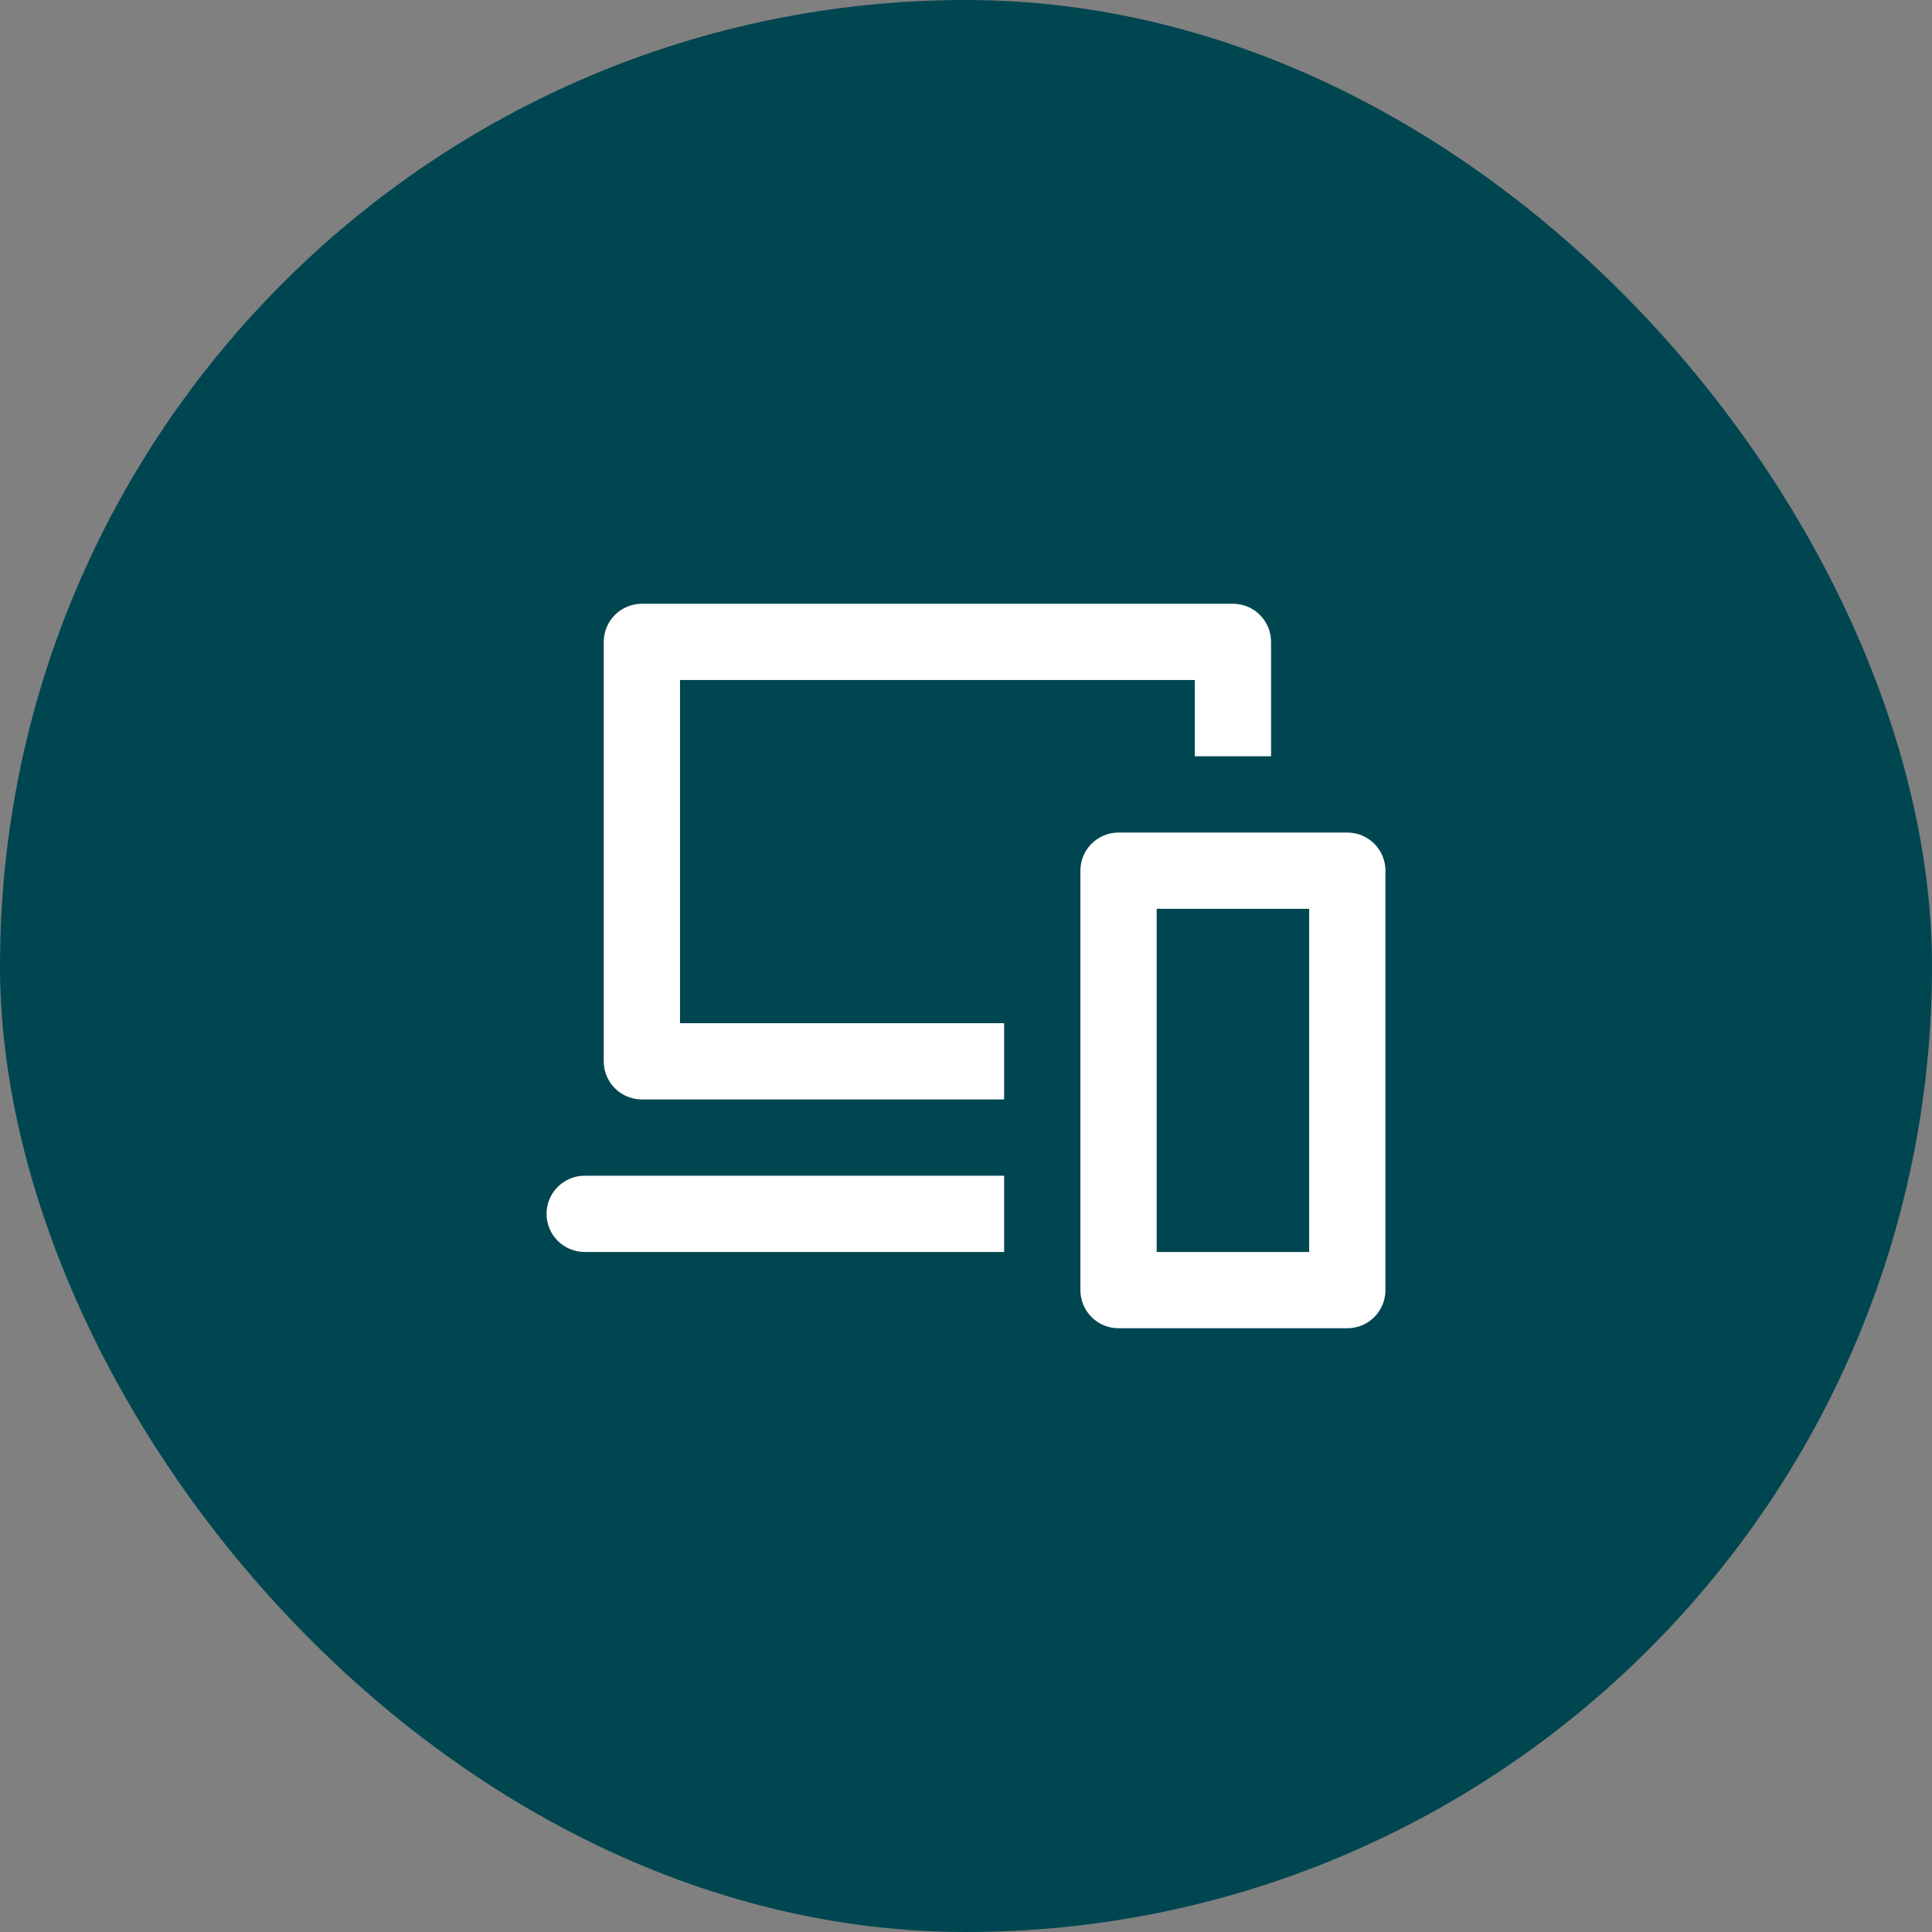
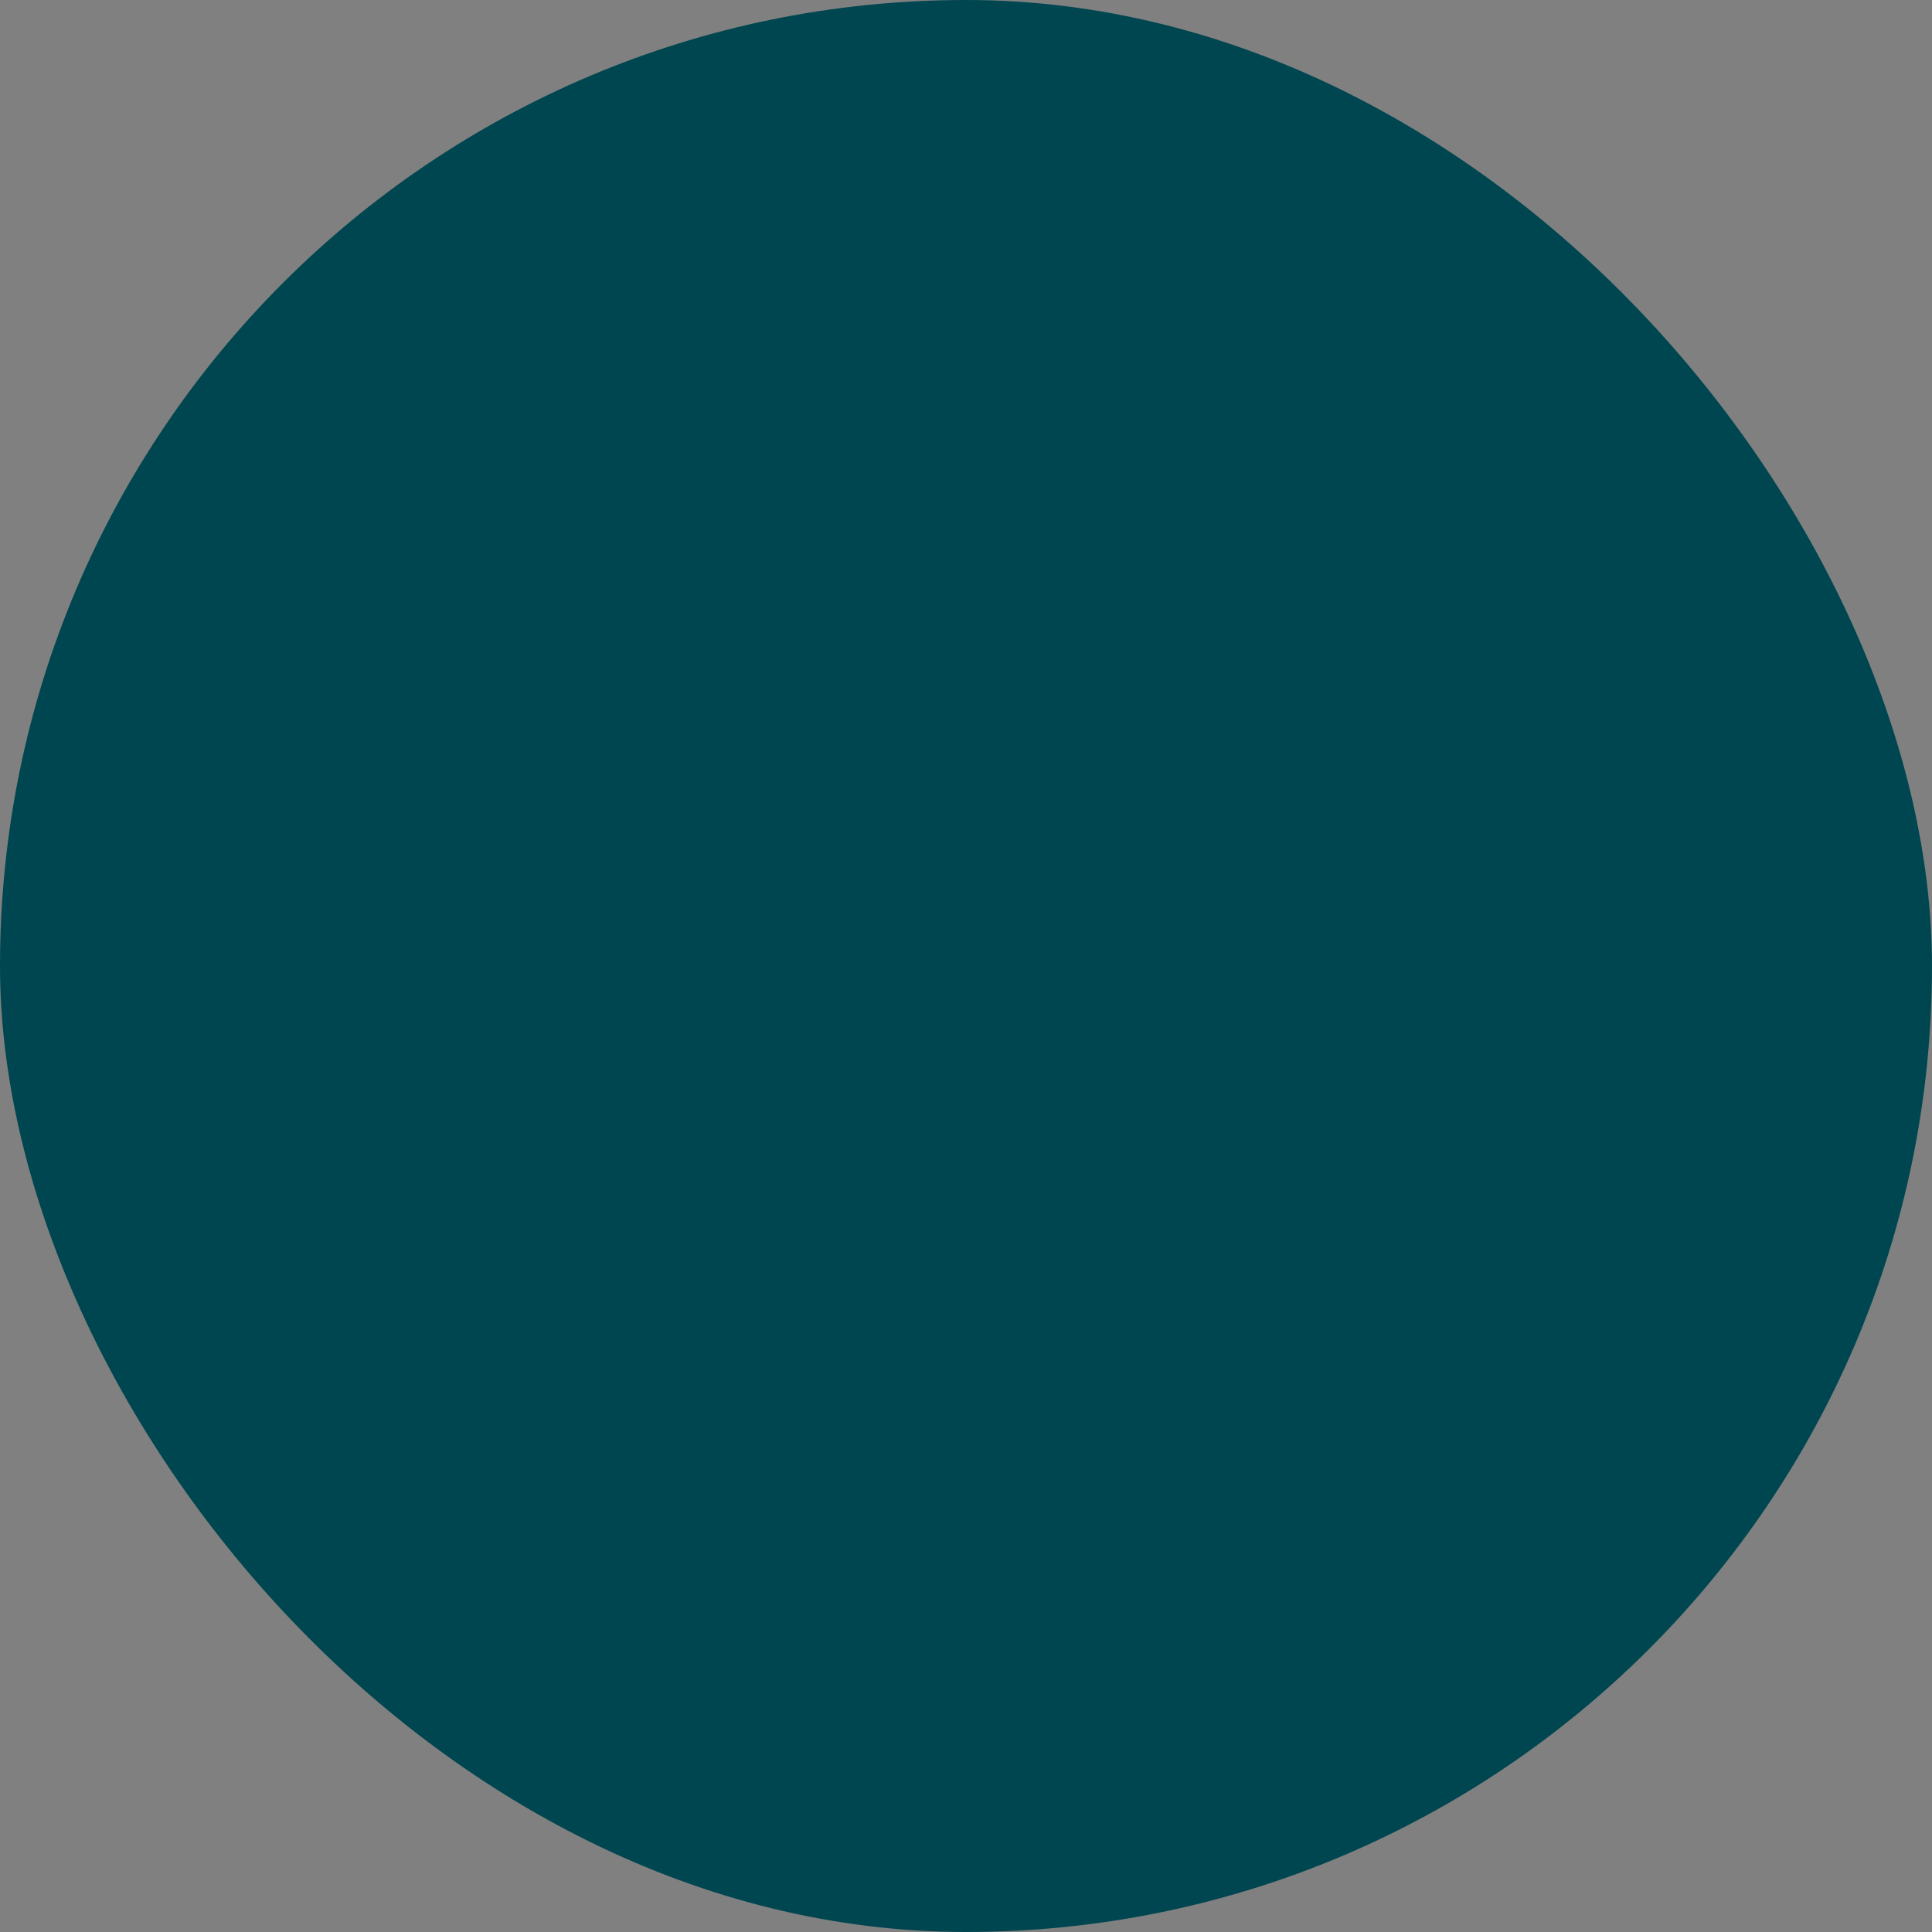
<svg xmlns="http://www.w3.org/2000/svg" width="80" height="80" viewBox="0 0 80 80" fill="none">
  <rect x="0" y="0" width="80" height="80" fill="#808080" stroke="none" />
  <rect width="80" height="80" rx="40" fill="#004650" />
-   <path d="M54.21 37.632V51.842H47.895V37.632H54.21ZM55.789 34.474H46.316C45.897 34.474 45.495 34.64 45.199 34.936C44.903 35.232 44.737 35.634 44.737 36.053V53.421C44.737 53.84 44.903 54.241 45.199 54.538C45.495 54.834 45.897 55 46.316 55H55.789C56.208 55 56.61 54.834 56.906 54.538C57.202 54.241 57.368 53.84 57.368 53.421V36.053C57.368 35.634 57.202 35.232 56.906 34.936C56.61 34.64 56.208 34.474 55.789 34.474Z" fill="white" />
-   <path d="M51.053 25H26.579C26.16 25 25.759 25.166 25.462 25.462C25.166 25.759 25 26.16 25 26.579V43.947C25 44.366 25.166 44.768 25.462 45.064C25.759 45.36 26.16 45.526 26.579 45.526H41.579V42.368H28.158V28.158H49.474V31.316H52.632V26.579C52.632 26.16 52.465 25.759 52.169 25.462C51.873 25.166 51.471 25 51.053 25Z" fill="white" />
-   <path d="M41.579 48.684V51.842H24.21C23.792 51.842 23.39 51.676 23.094 51.38C22.798 51.084 22.631 50.682 22.631 50.263C22.631 49.844 22.798 49.443 23.094 49.147C23.39 48.851 23.792 48.684 24.21 48.684H41.579Z" fill="white" />
</svg>